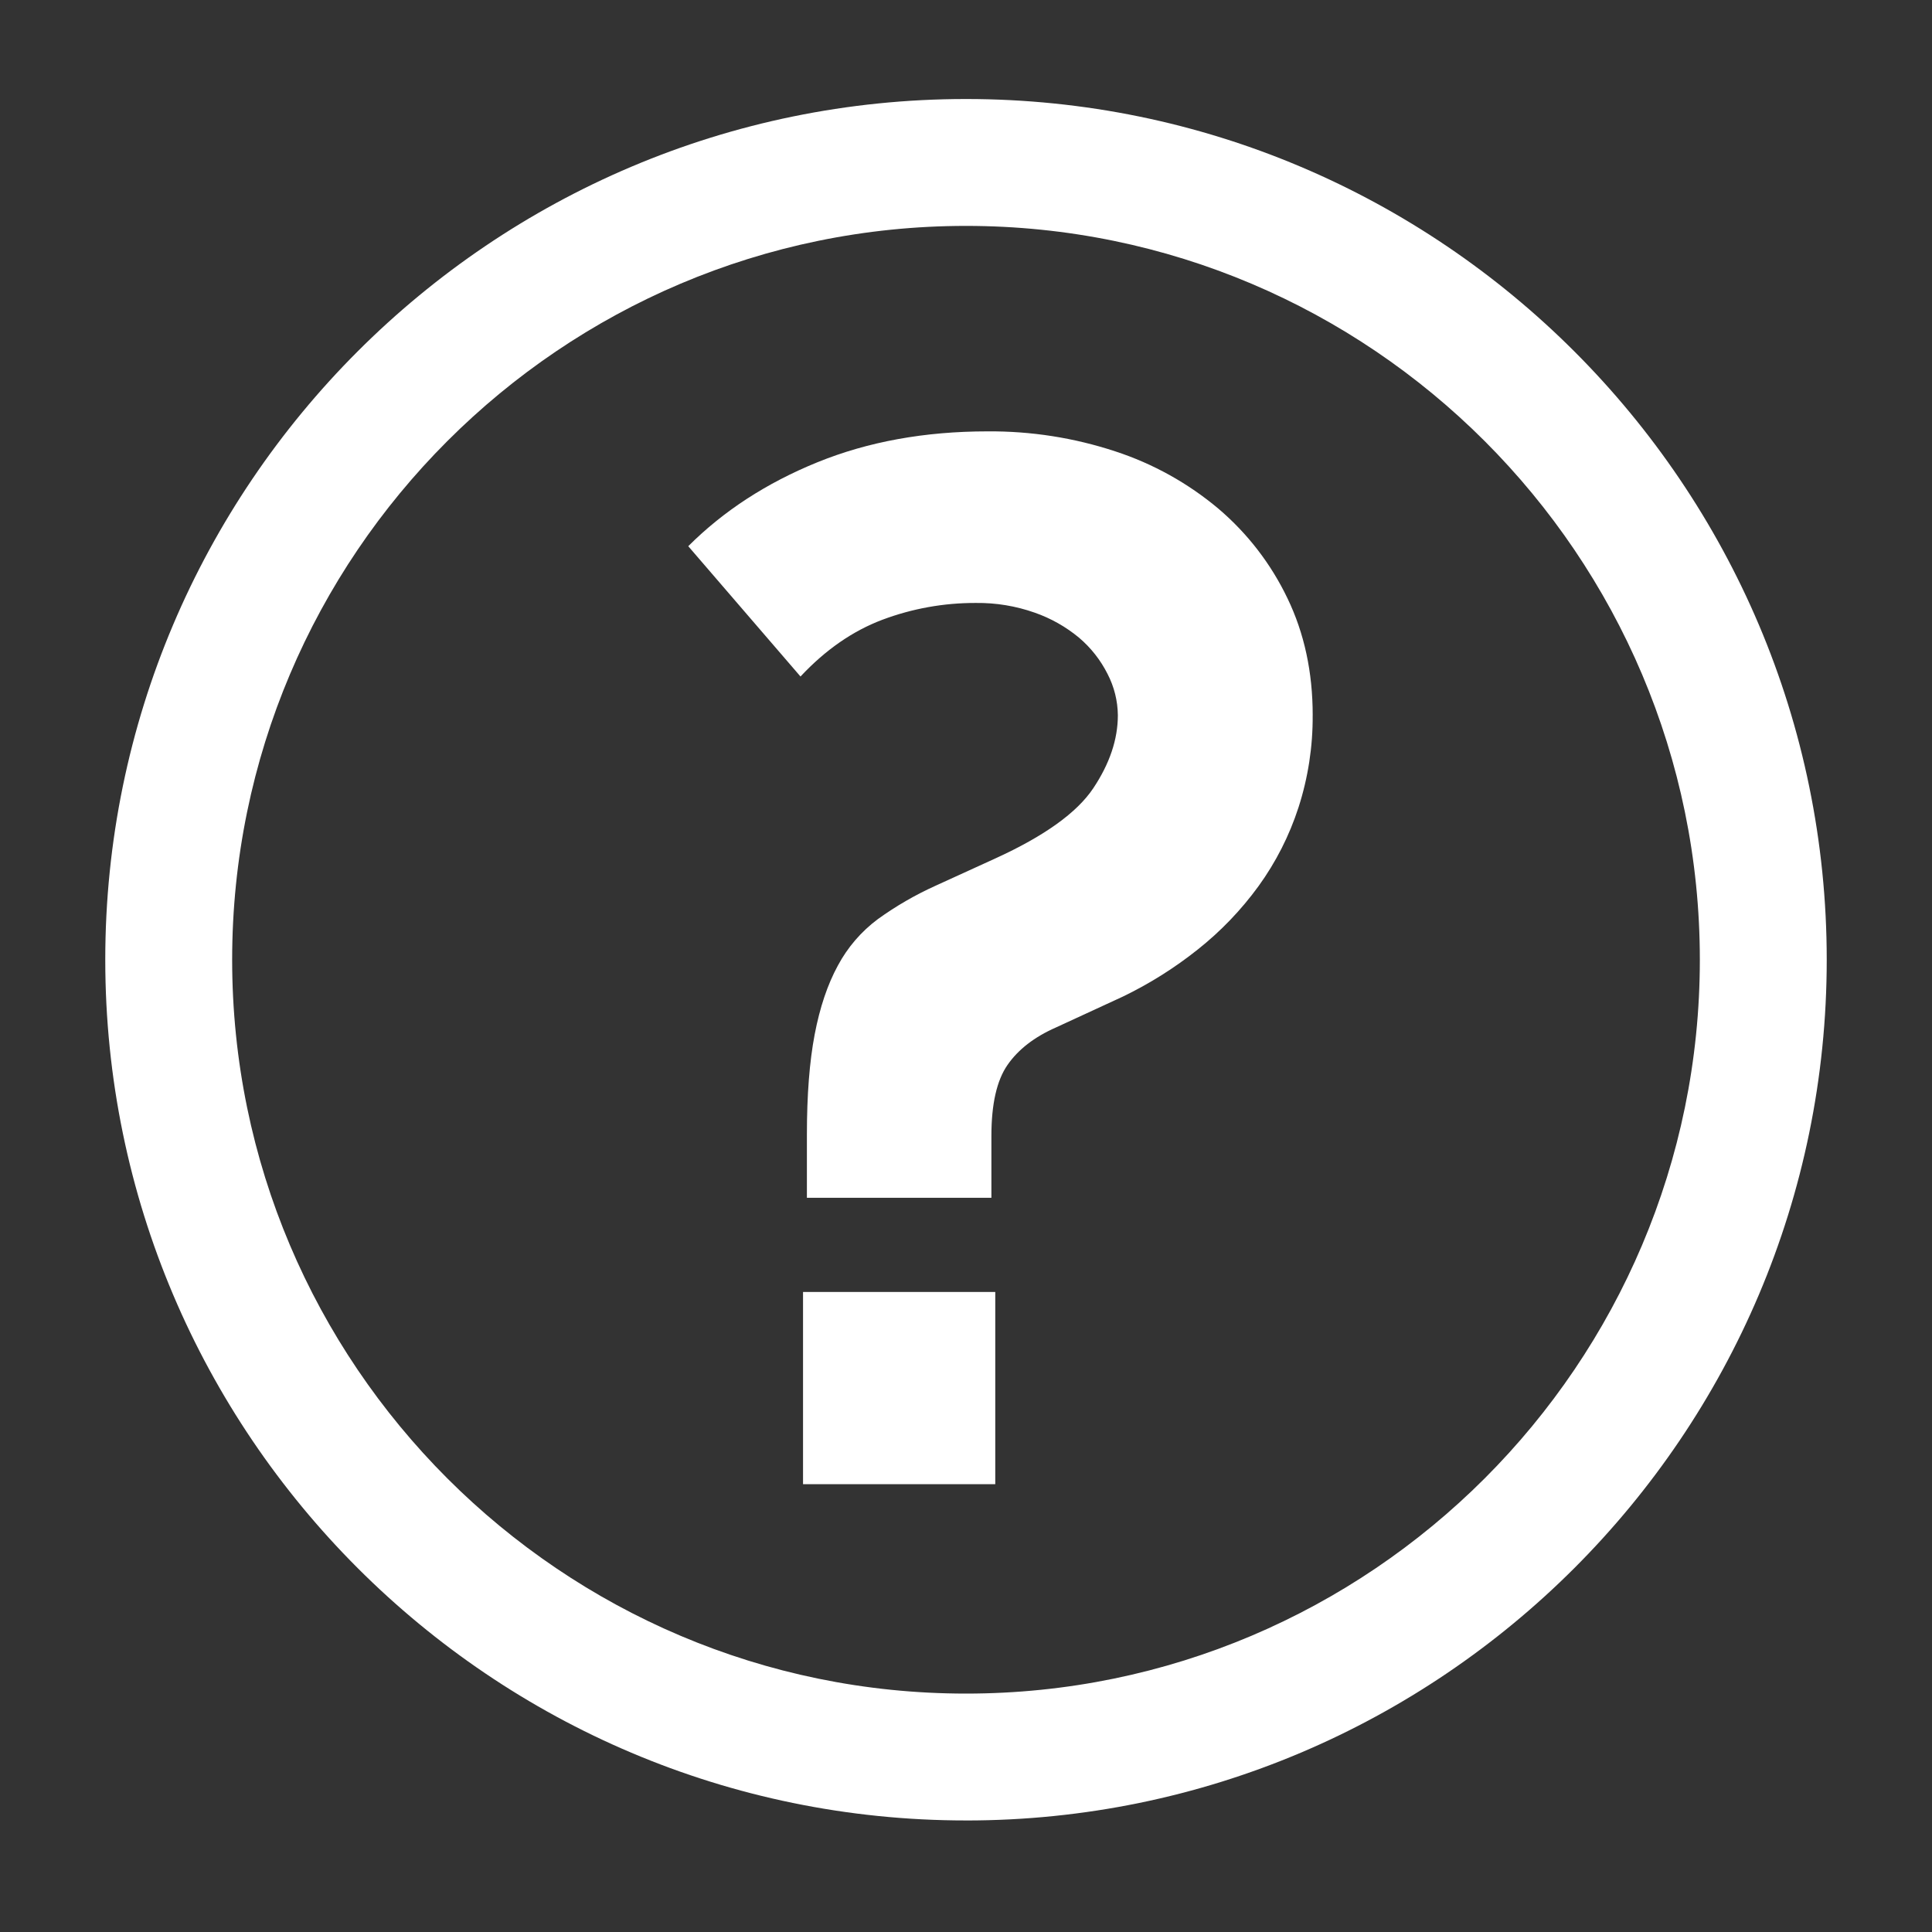
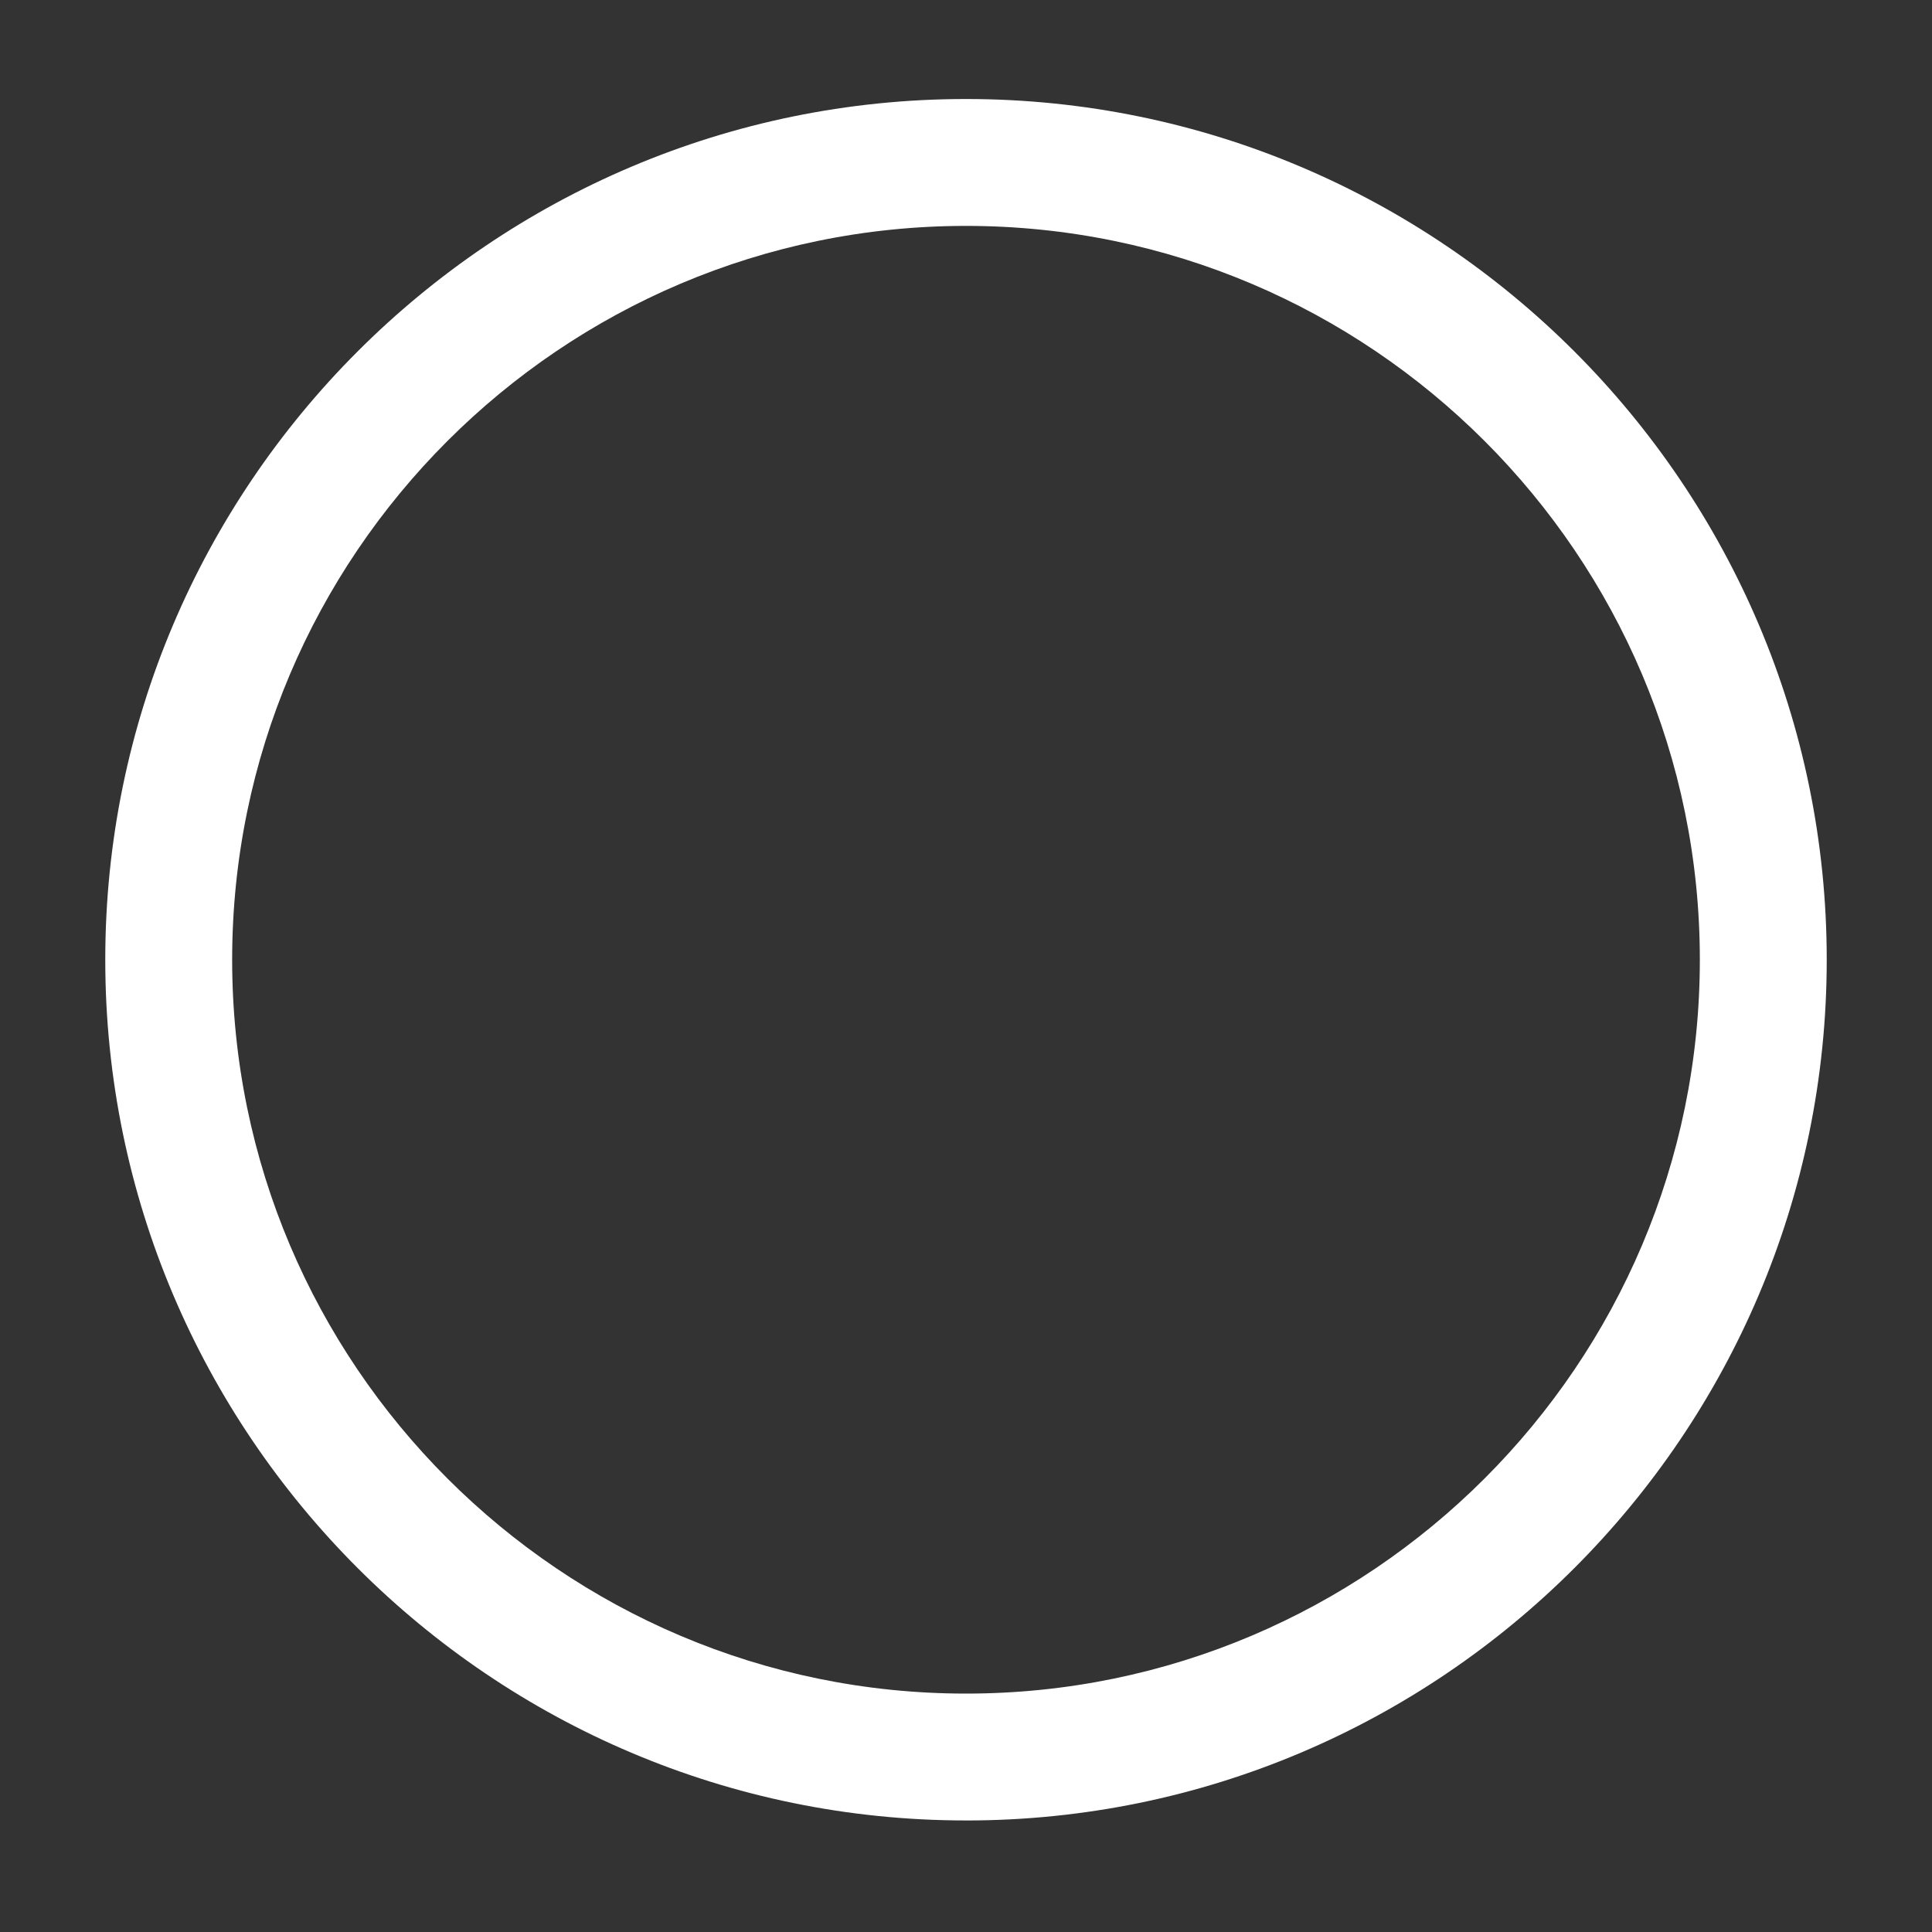
<svg xmlns="http://www.w3.org/2000/svg" id="Layer_1" version="1.1" viewBox="0 0 800 800">
  <rect x="0" y="0" width="800" height="800" fill="#333333" stroke="none" />
  <defs>
    <style>
      .st0 {
        fill: #fff;
      }
    </style>
  </defs>
-   <path class="st0" d="M543.55,296.17c.09,12.96-1.9,25.86-5.88,38.2-3.78,11.66-9.37,22.66-16.56,32.59-7.15,9.82-15.59,18.63-25.11,26.18-9.57,7.63-19.97,14.17-30.99,19.5l-27.78,12.82c-8.91,3.92-15.59,9.09-20.03,15.49-4.46,6.41-6.68,16.21-6.68,29.38v25.64h-76.4v-26.18c0-16.38,1.07-30.18,3.21-41.4,2.14-11.22,5.34-20.75,9.62-28.58,4.03-7.55,9.69-14.12,16.56-19.23,7.53-5.43,15.58-10.08,24.04-13.89l24.58-11.22c20.3-9.26,33.83-18.96,40.6-29.12,6.76-10.15,10.15-20.21,10.15-30.19-.06-5.95-1.53-11.81-4.27-17.1-2.88-5.72-6.87-10.81-11.75-14.96-5.47-4.55-11.71-8.08-18.43-10.42-7.8-2.75-16.03-4.11-24.31-4.01-13.23-.05-26.35,2.3-38.73,6.95-12.29,4.63-23.6,12.47-33.92,23.51l-46.48-53.96c14.6-14.6,32.41-26.18,53.42-34.73,21.01-8.55,44.52-12.82,70.52-12.82,17.96-.14,35.83,2.65,52.89,8.28,15.64,5.11,30.15,13.18,42.74,23.77,12.03,10.23,21.77,22.88,28.58,37.13,6.95,14.43,10.42,30.54,10.42,48.35ZM412.12,614.58h-79.6v-79.6h79.6v79.6Z" />
  <path class="st0" d="M400,753.81c-196.52,0-356.41-159.88-356.41-356.41S203.48,41,400,41s356.41,159.88,356.41,356.41-159.88,356.41-356.41,356.41ZM400,93.54c-167.55,0-303.87,136.32-303.87,303.87s136.32,303.87,303.87,303.87,303.87-136.32,303.87-303.87S567.55,93.54,400,93.54h0Z" />
</svg>